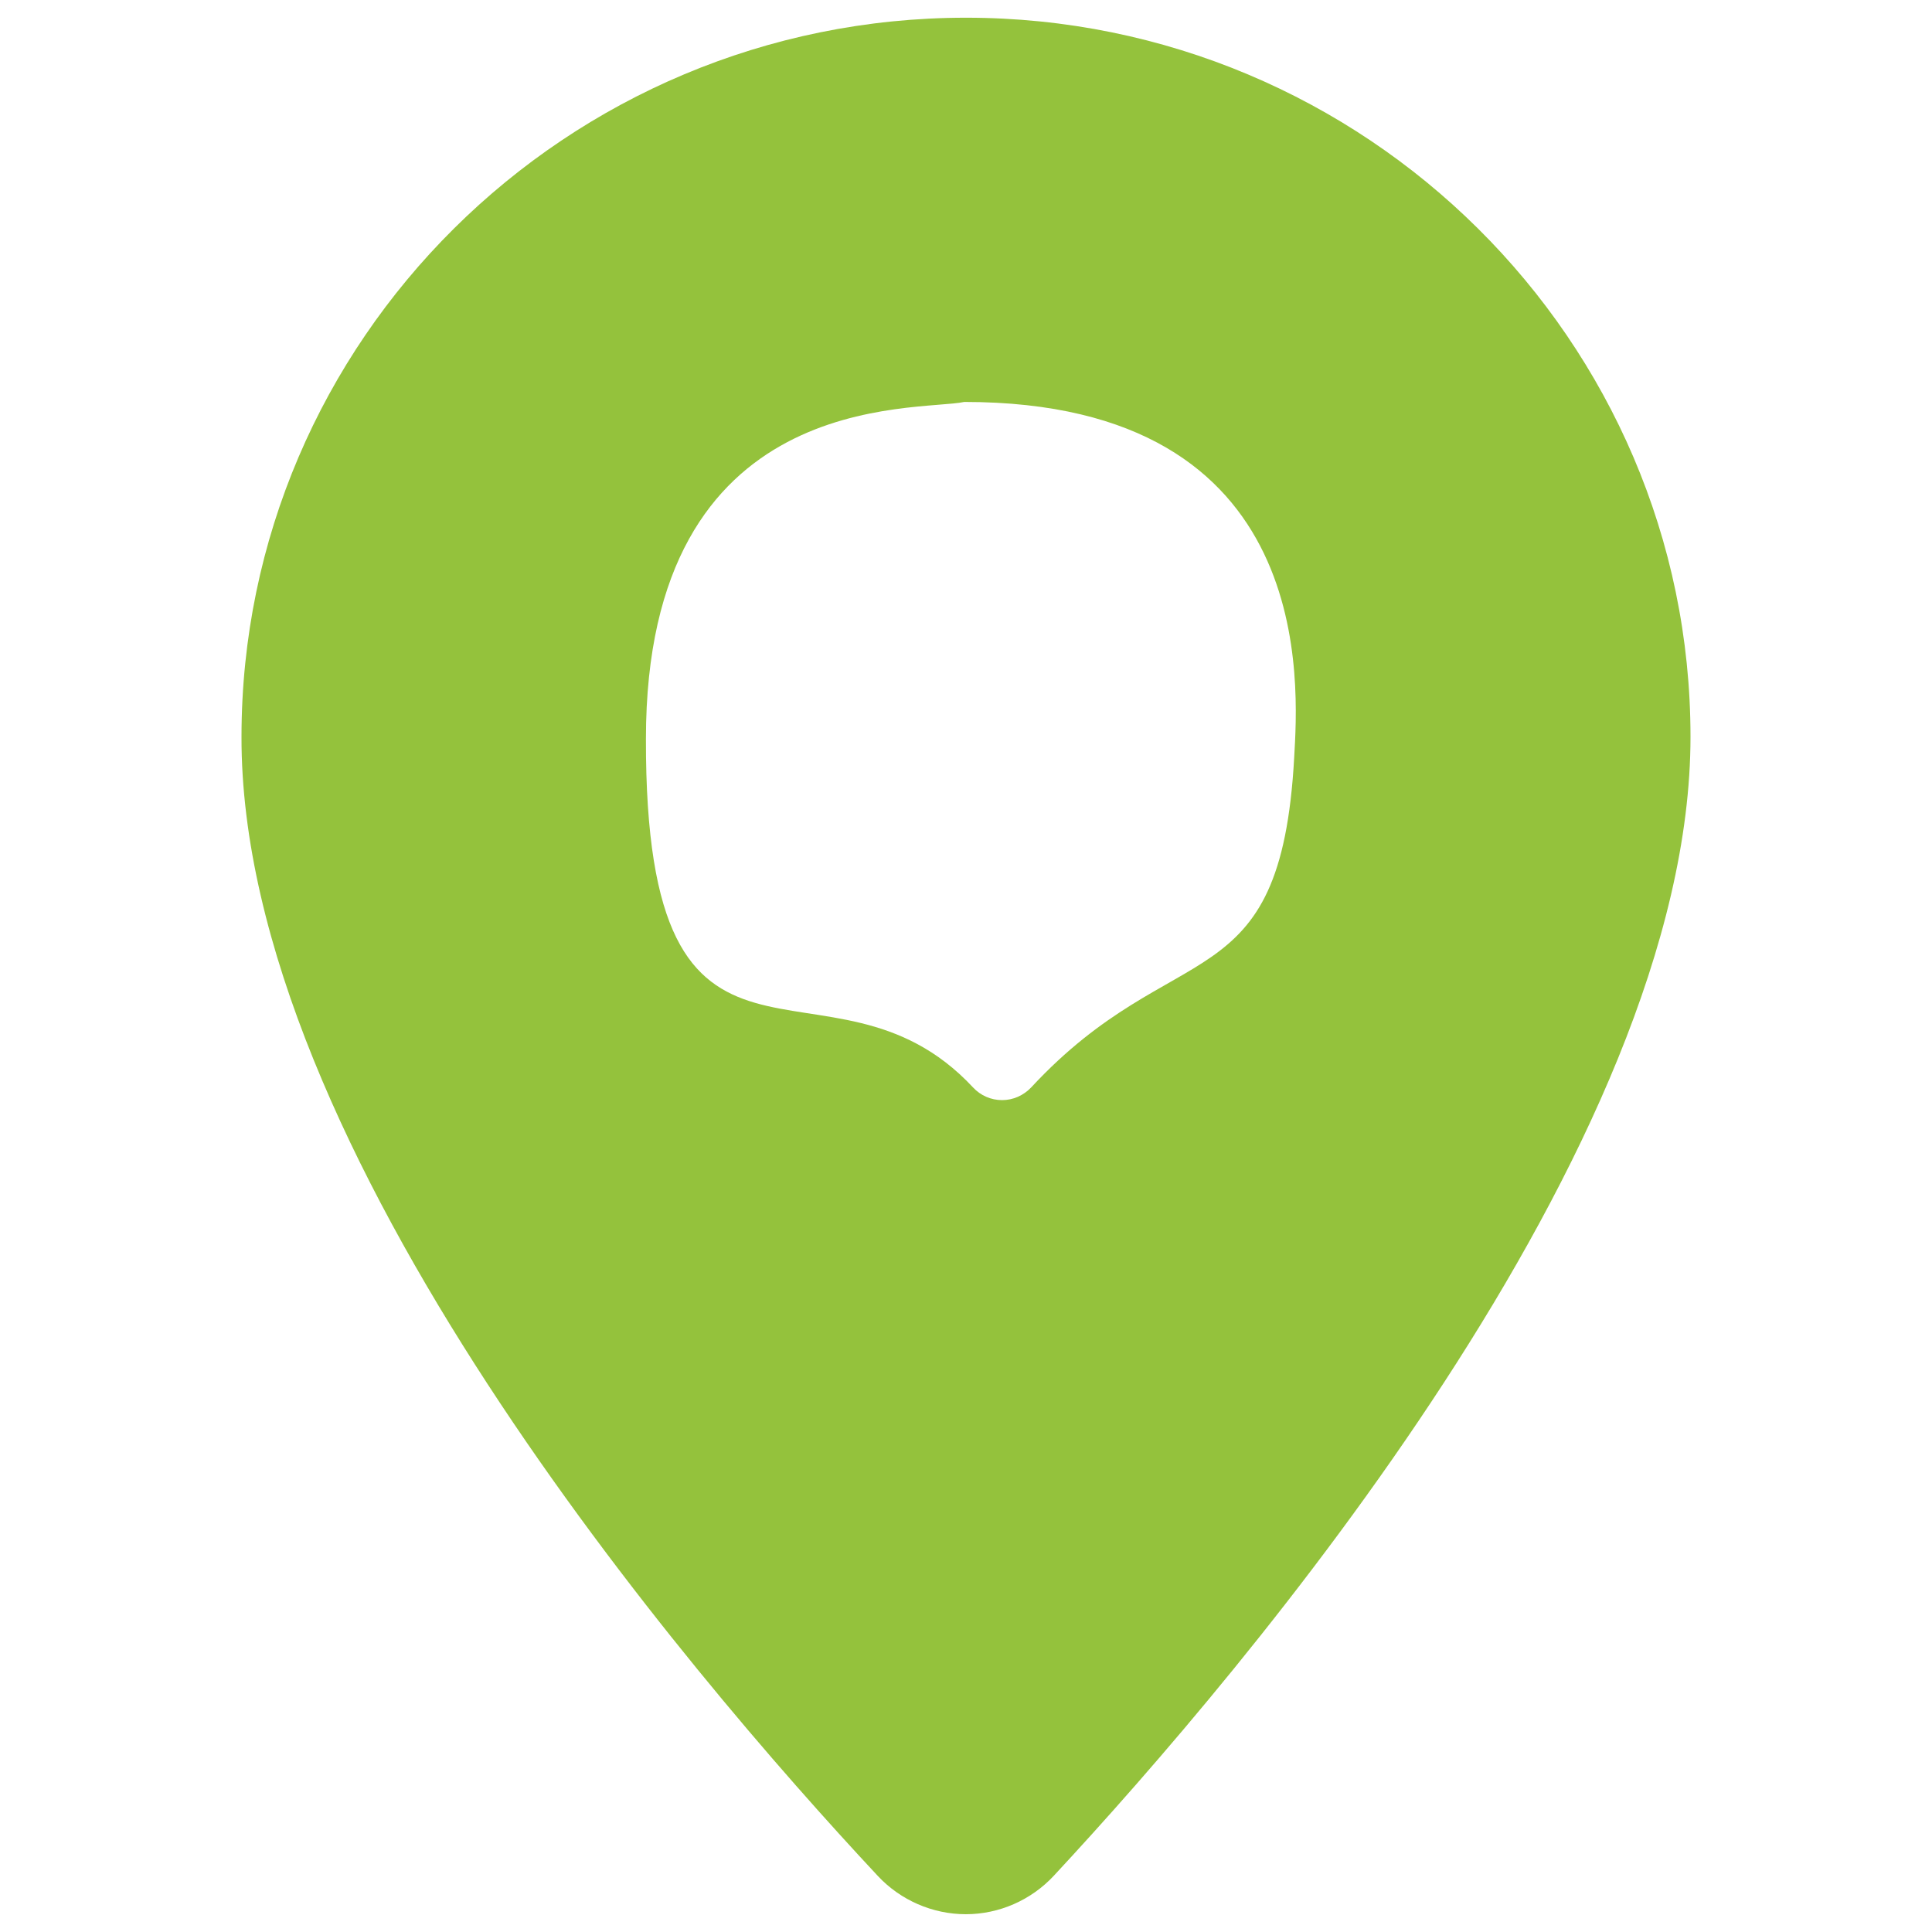
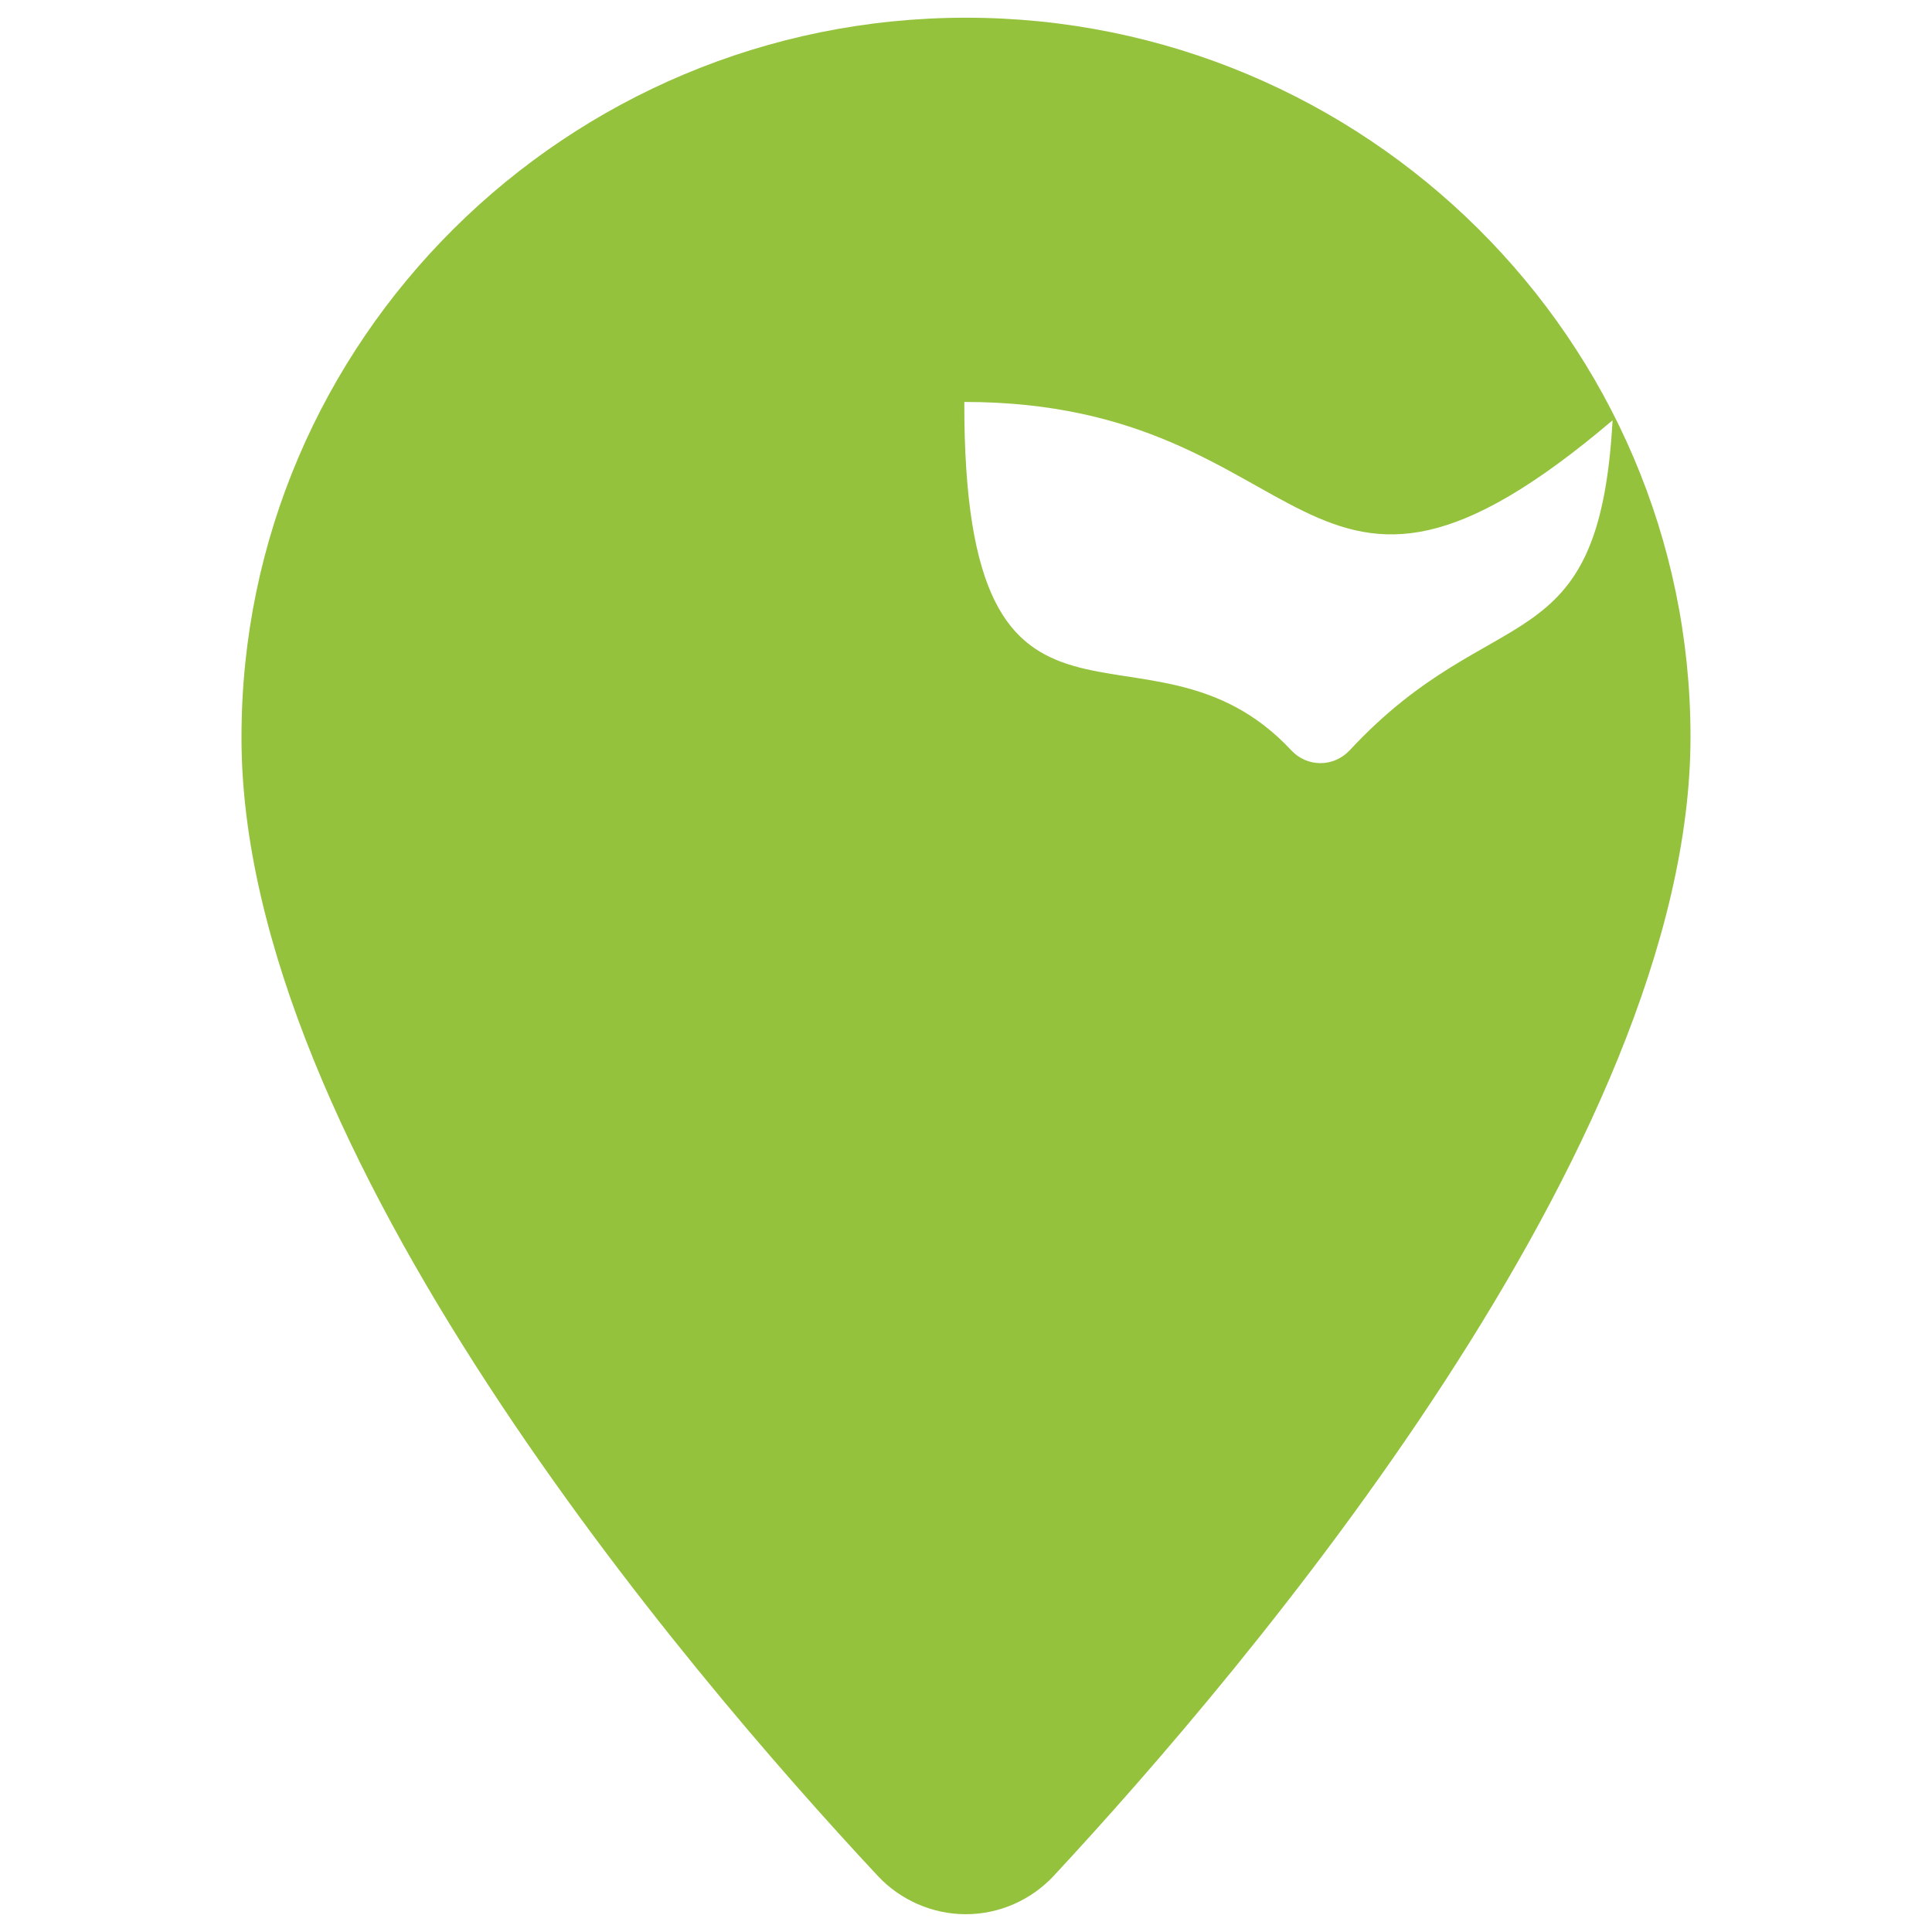
<svg xmlns="http://www.w3.org/2000/svg" version="1.1" id="Layer_1" x="0px" y="0px" width="24px" height="24px" viewBox="0 0 24 24" enable-background="new 0 0 24 24" xml:space="preserve">
-   <path fill="#94C23C" d="M11.998,23.779c-0.413,0-0.812-0.174-1.093-0.475C8.524,20.754,2.989,14.27,3,9.153  c0-4.926,4.037-8.933,9-8.933c4.961,0,9,4.007,9,8.933c0,5.087-5.531,11.589-7.908,14.147C12.81,23.604,12.412,23.779,11.998,23.779  L11.998,23.779z M11.979,4.993c-0.592,0.125-3.955-0.189-3.955,4.186c-0.01,4.894,2.27,2.406,4.063,4.329  c0.095,0.102,0.224,0.158,0.361,0.158l0,0c0.137,0,0.266-0.057,0.362-0.158c1.791-1.931,3.099-1.032,3.267-4.101  C16.125,8.538,16.391,4.993,11.979,4.993" />
+   <path fill="#94C23C" d="M11.998,23.779c-0.413,0-0.812-0.174-1.093-0.475C8.524,20.754,2.989,14.27,3,9.153  c0-4.926,4.037-8.933,9-8.933c4.961,0,9,4.007,9,8.933c0,5.087-5.531,11.589-7.908,14.147C12.81,23.604,12.412,23.779,11.998,23.779  L11.998,23.779z M11.979,4.993c-0.01,4.894,2.27,2.406,4.063,4.329  c0.095,0.102,0.224,0.158,0.361,0.158l0,0c0.137,0,0.266-0.057,0.362-0.158c1.791-1.931,3.099-1.032,3.267-4.101  C16.125,8.538,16.391,4.993,11.979,4.993" />
</svg>